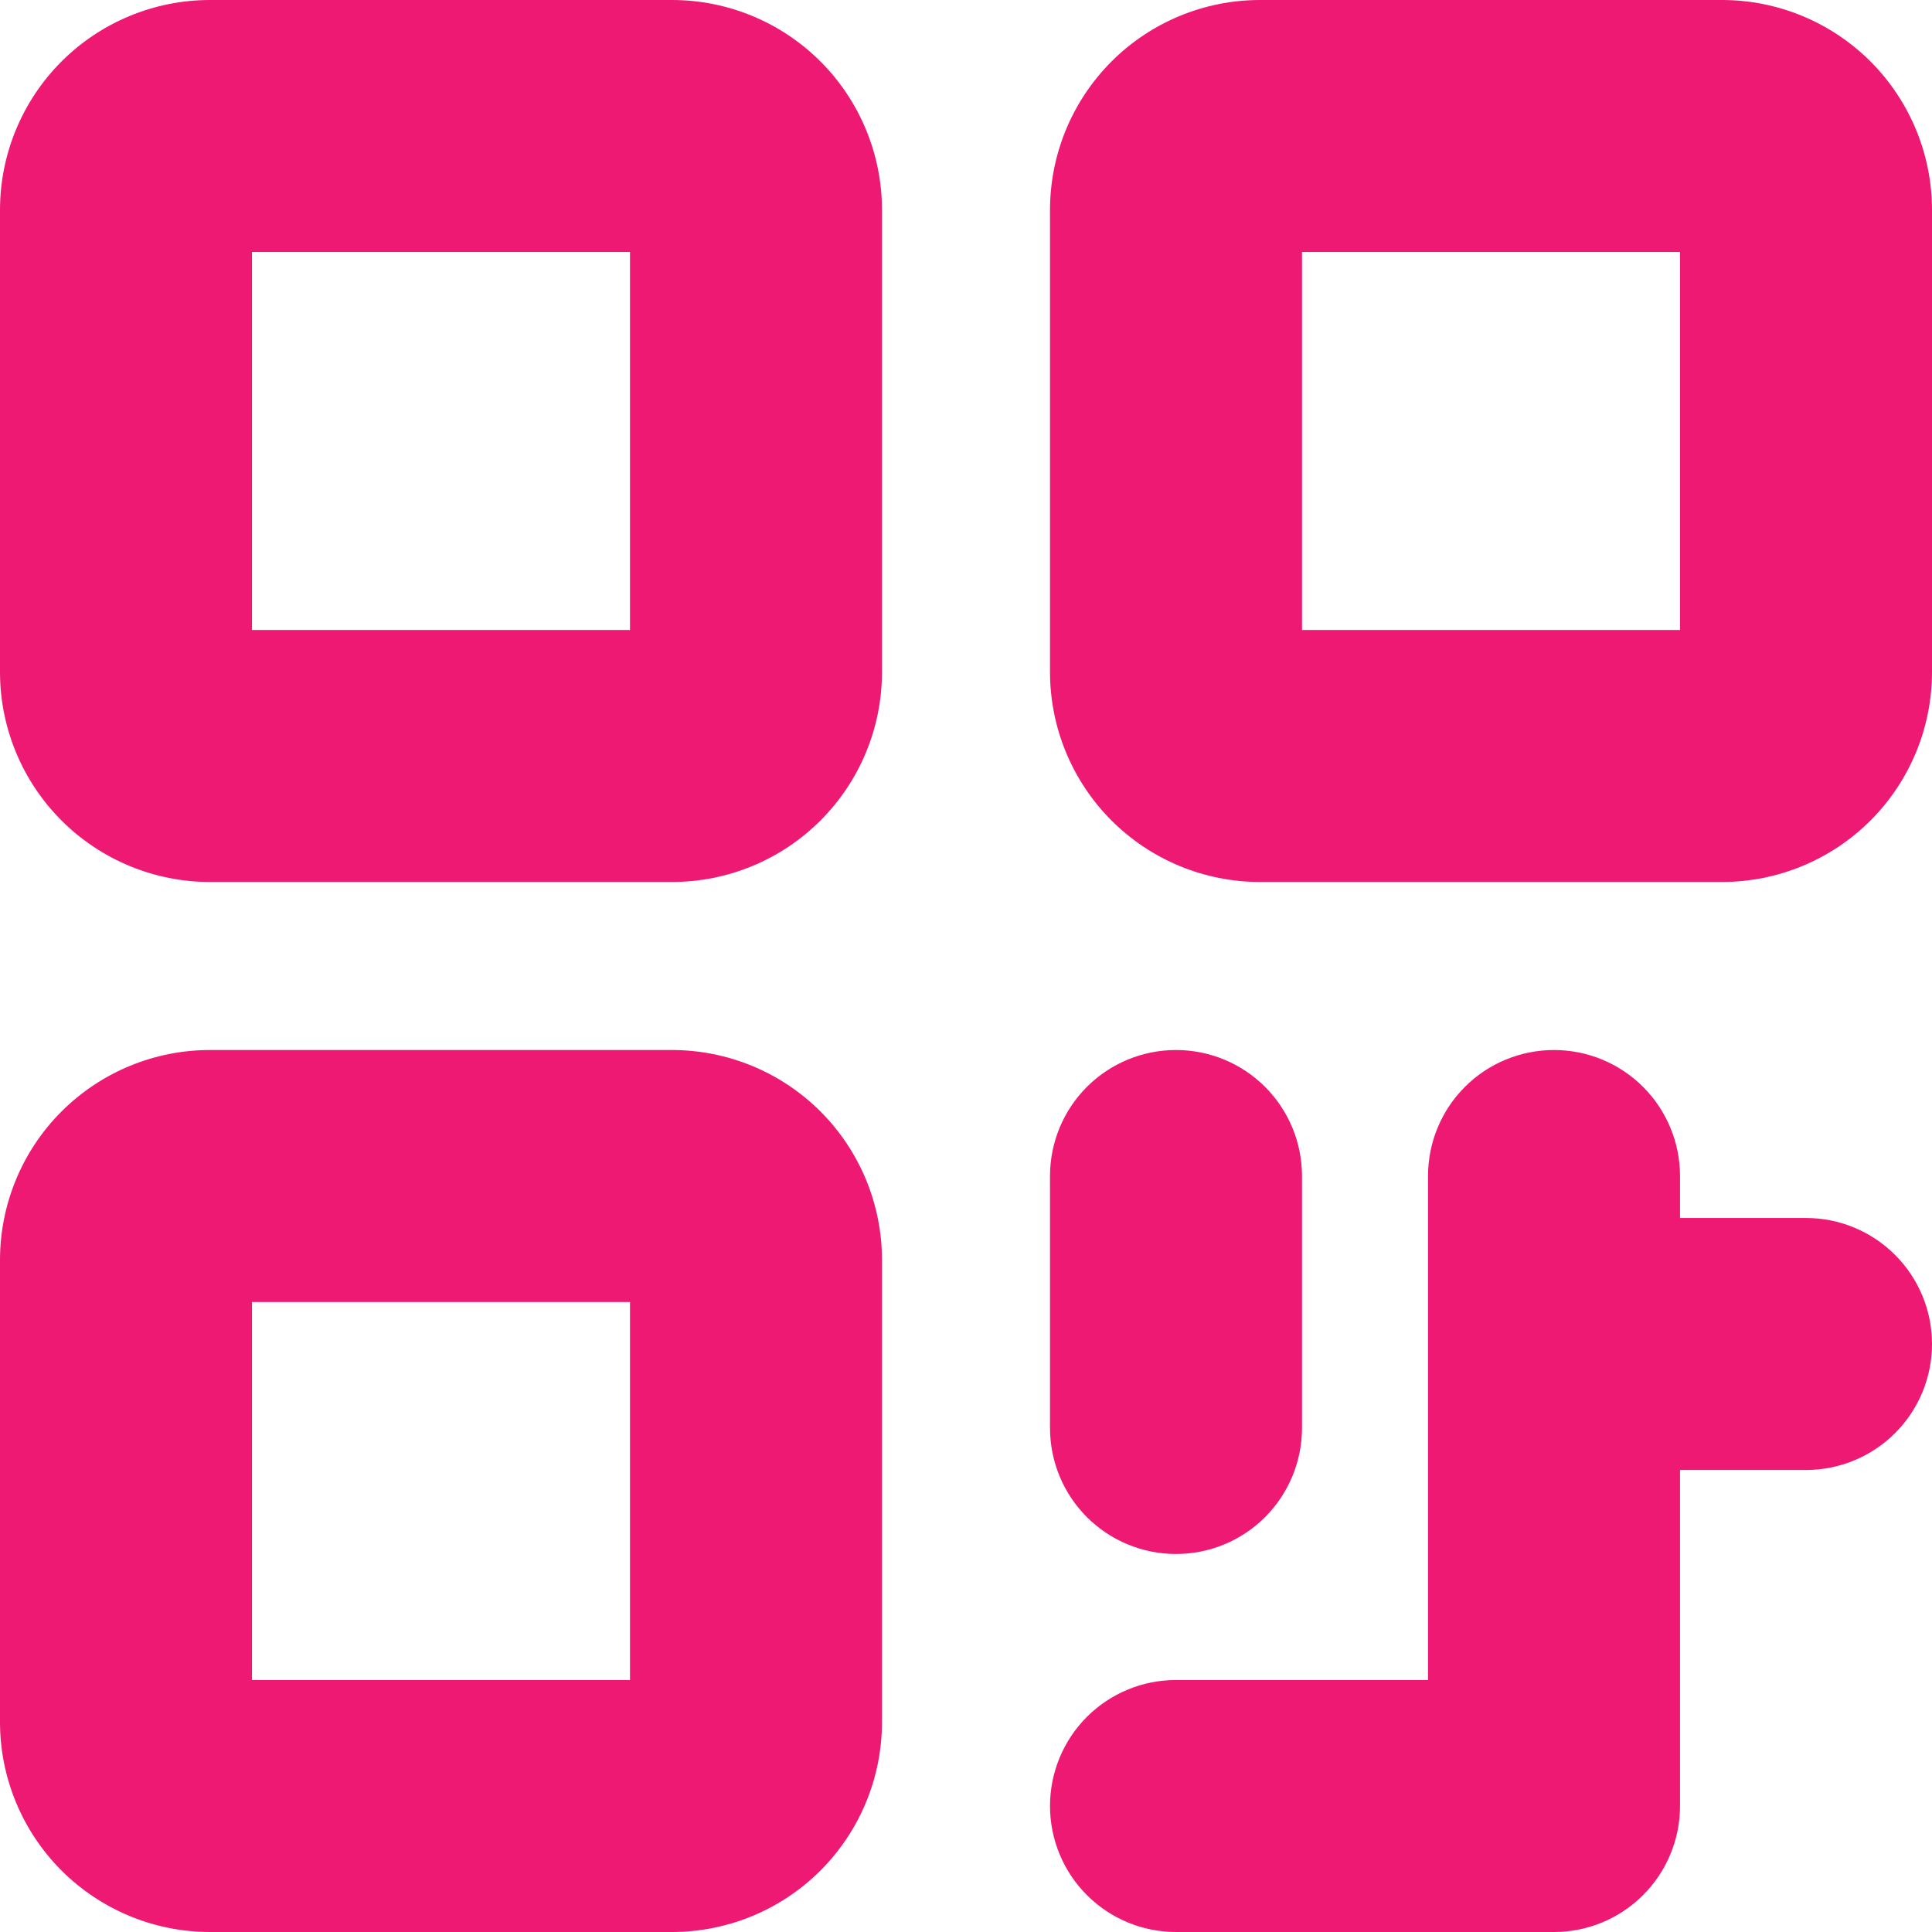
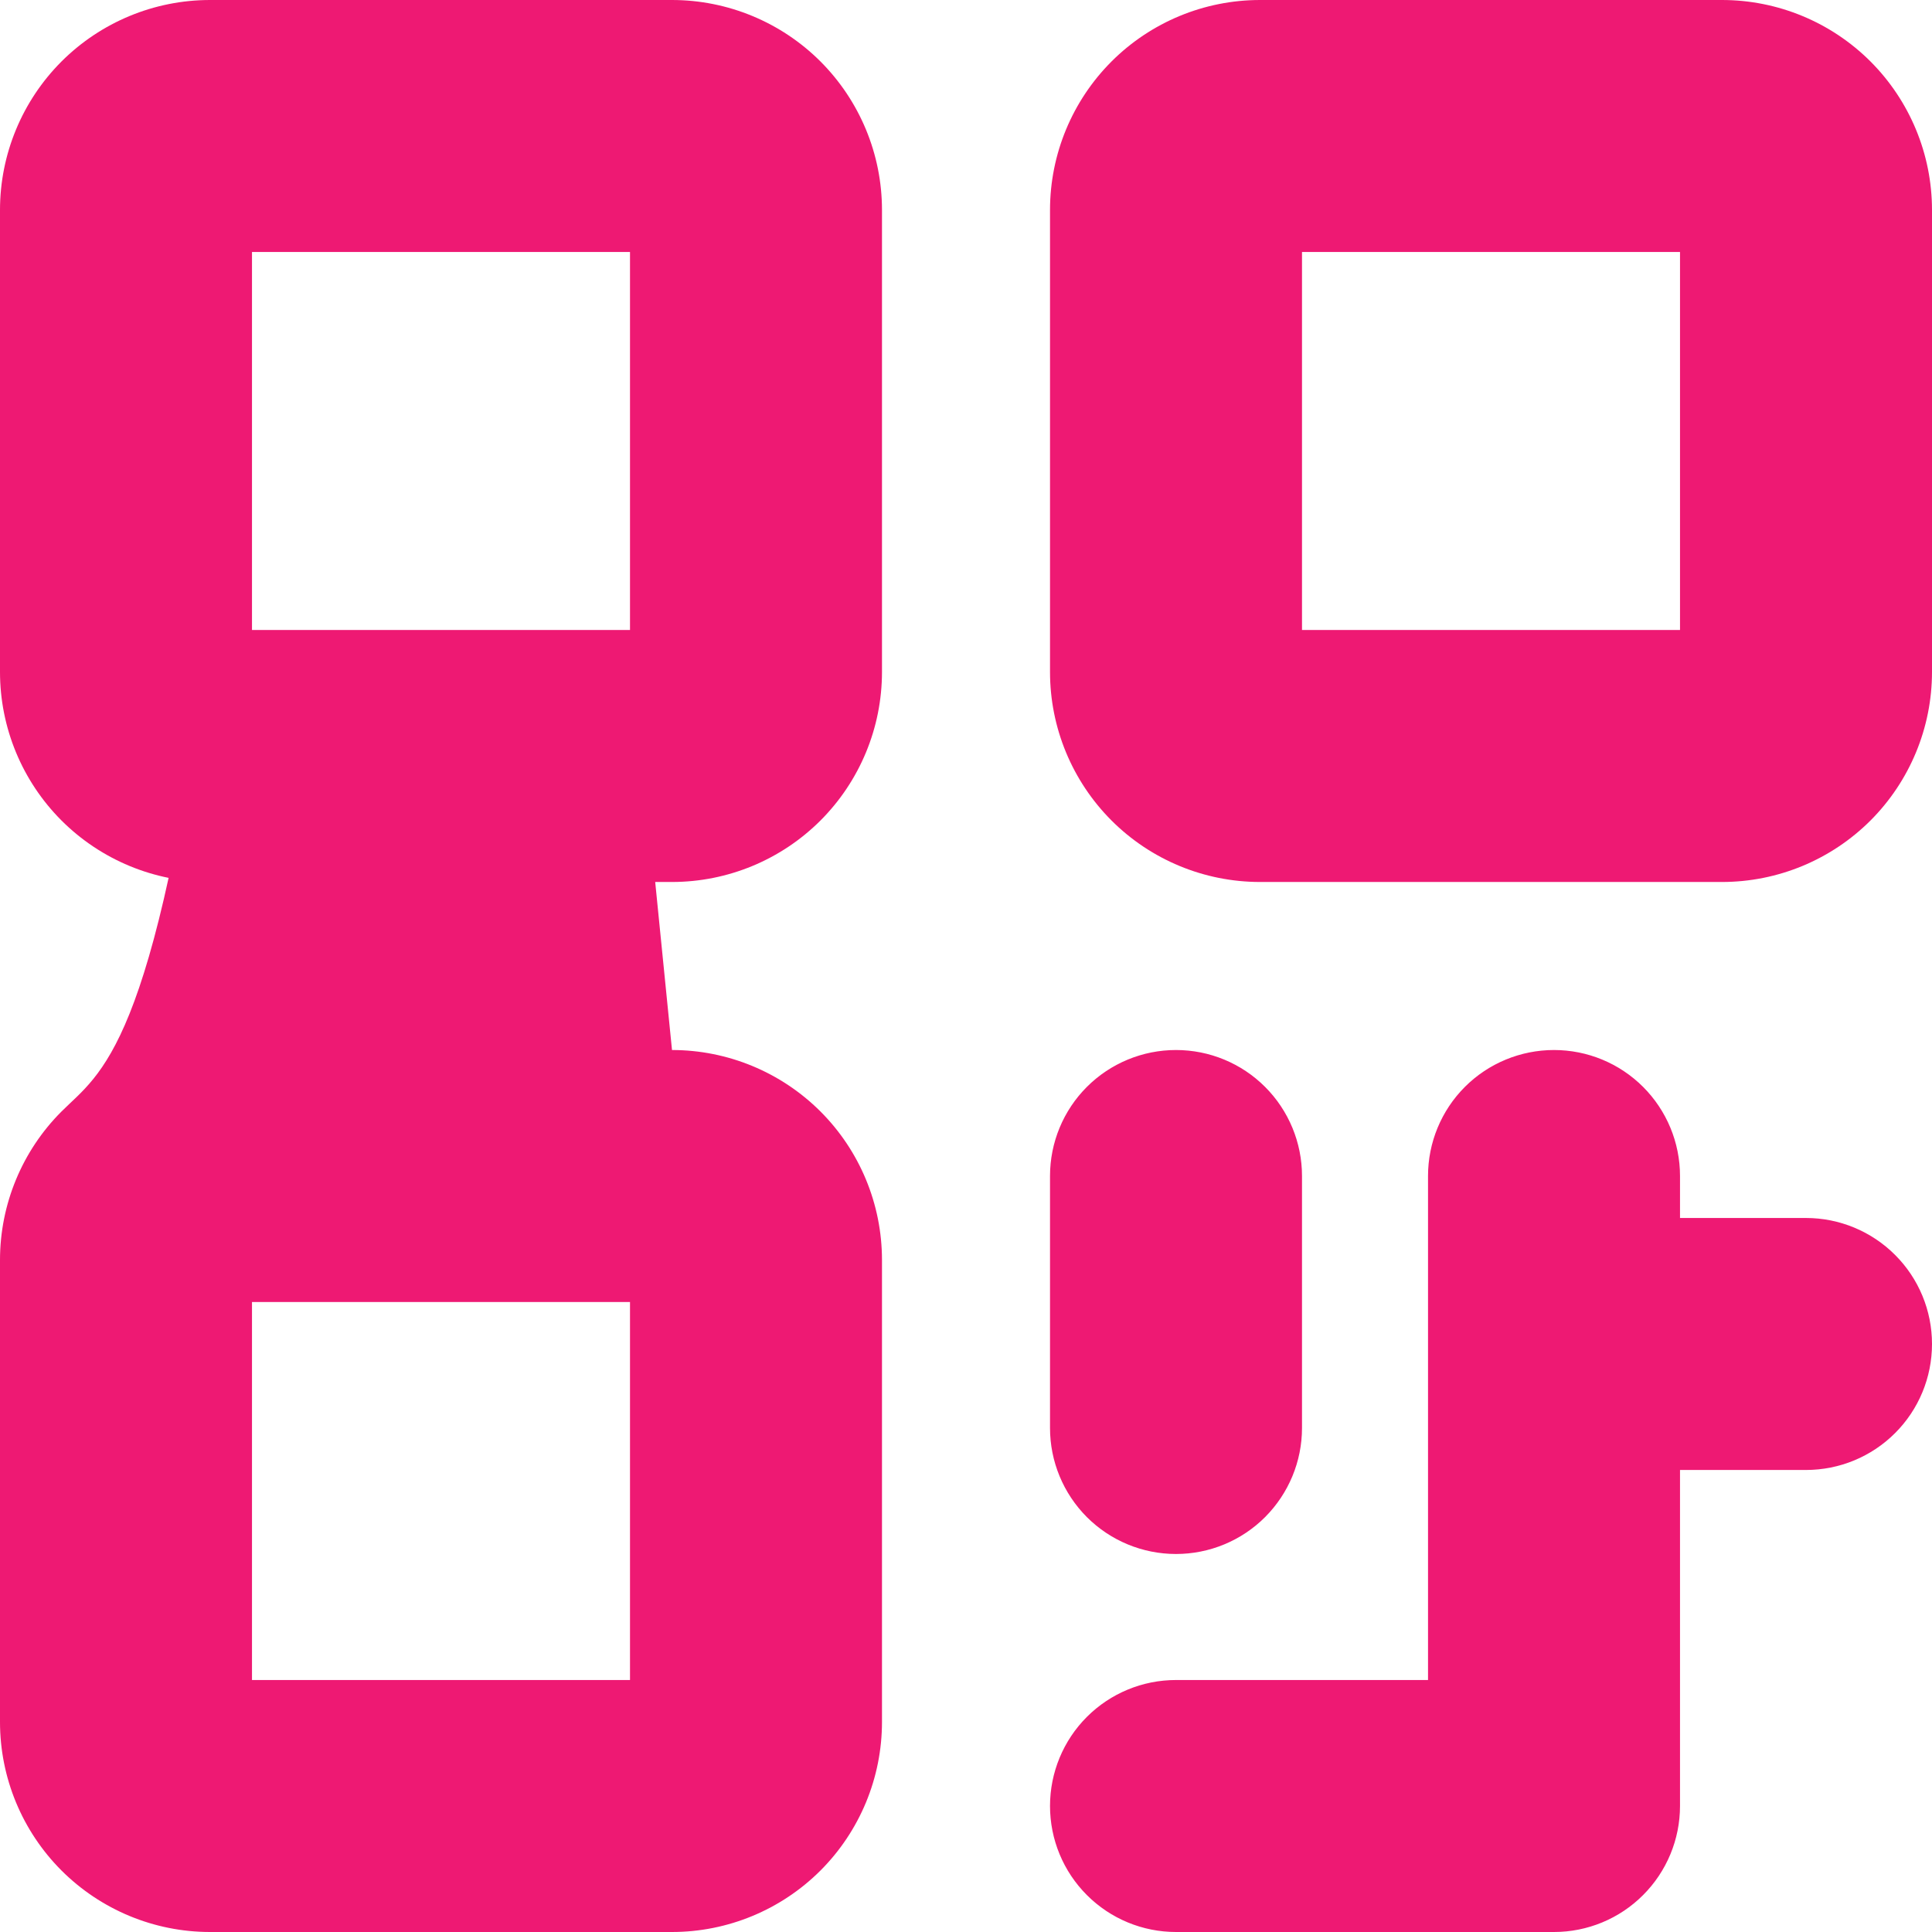
<svg xmlns="http://www.w3.org/2000/svg" fill="none" viewBox="0 0 35 35" height="35" width="35">
-   <path fill="#EE1973" d="M12.174 0H3.804C2.795 0 1.828 0.401 1.114 1.114C0.401 1.828 0 2.795 0 3.804V12.174C0 13.183 0.401 14.15 1.114 14.864C1.828 15.577 2.795 15.978 3.804 15.978H12.174C13.183 15.978 14.15 15.577 14.864 14.864C15.577 14.15 15.978 13.183 15.978 12.174V3.804C15.978 2.795 15.577 1.828 14.864 1.114C14.15 0.401 13.183 0 12.174 0ZM11.413 11.413H4.565V4.565H11.413V11.413ZM12.174 19.022H3.804C2.795 19.022 1.828 19.423 1.114 20.136C0.401 20.849 0 21.817 0 22.826V31.196C0 32.205 0.401 33.172 1.114 33.886C1.828 34.599 2.795 35 3.804 35H12.174C13.183 35 14.15 34.599 14.864 33.886C15.577 33.172 15.978 32.205 15.978 31.196V22.826C15.978 21.817 15.577 20.849 14.864 20.136C14.15 19.423 13.183 19.022 12.174 19.022ZM11.413 30.435H4.565V23.587H11.413V30.435ZM31.196 0H22.826C21.817 0 20.849 0.401 20.136 1.114C19.423 1.828 19.022 2.795 19.022 3.804V12.174C19.022 13.183 19.423 14.15 20.136 14.864C20.849 15.577 21.817 15.978 22.826 15.978H31.196C32.205 15.978 33.172 15.577 33.886 14.864C34.599 14.15 35 13.183 35 12.174V3.804C35 2.795 34.599 1.828 33.886 1.114C33.172 0.401 32.205 0 31.196 0ZM30.435 11.413H23.587V4.565H30.435V11.413ZM19.022 25.87V21.304C19.022 20.699 19.262 20.118 19.69 19.69C20.118 19.262 20.699 19.022 21.304 19.022C21.91 19.022 22.49 19.262 22.918 19.69C23.346 20.118 23.587 20.699 23.587 21.304V25.87C23.587 26.475 23.346 27.055 22.918 27.484C22.49 27.912 21.91 28.152 21.304 28.152C20.699 28.152 20.118 27.912 19.69 27.484C19.262 27.055 19.022 26.475 19.022 25.87ZM35 24.348C35 24.953 34.76 25.534 34.331 25.962C33.903 26.39 33.323 26.63 32.717 26.63H30.435V32.717C30.435 33.323 30.194 33.903 29.766 34.331C29.338 34.76 28.758 35 28.152 35H21.304C20.699 35 20.118 34.76 19.69 34.331C19.262 33.903 19.022 33.323 19.022 32.717C19.022 32.112 19.262 31.531 19.69 31.103C20.118 30.675 20.699 30.435 21.304 30.435H25.87V21.304C25.87 20.699 26.11 20.118 26.538 19.69C26.966 19.262 27.547 19.022 28.152 19.022C28.758 19.022 29.338 19.262 29.766 19.69C30.194 20.118 30.435 20.699 30.435 21.304V22.065H32.717C33.323 22.065 33.903 22.306 34.331 22.734C34.76 23.162 35 23.742 35 24.348Z" />
+   <path fill="#EE1973" d="M12.174 0H3.804C2.795 0 1.828 0.401 1.114 1.114C0.401 1.828 0 2.795 0 3.804V12.174C0 13.183 0.401 14.15 1.114 14.864C1.828 15.577 2.795 15.978 3.804 15.978H12.174C13.183 15.978 14.15 15.577 14.864 14.864C15.577 14.15 15.978 13.183 15.978 12.174V3.804C15.978 2.795 15.577 1.828 14.864 1.114C14.15 0.401 13.183 0 12.174 0ZM11.413 11.413H4.565V4.565H11.413V11.413ZH3.804C2.795 19.022 1.828 19.423 1.114 20.136C0.401 20.849 0 21.817 0 22.826V31.196C0 32.205 0.401 33.172 1.114 33.886C1.828 34.599 2.795 35 3.804 35H12.174C13.183 35 14.15 34.599 14.864 33.886C15.577 33.172 15.978 32.205 15.978 31.196V22.826C15.978 21.817 15.577 20.849 14.864 20.136C14.15 19.423 13.183 19.022 12.174 19.022ZM11.413 30.435H4.565V23.587H11.413V30.435ZM31.196 0H22.826C21.817 0 20.849 0.401 20.136 1.114C19.423 1.828 19.022 2.795 19.022 3.804V12.174C19.022 13.183 19.423 14.15 20.136 14.864C20.849 15.577 21.817 15.978 22.826 15.978H31.196C32.205 15.978 33.172 15.577 33.886 14.864C34.599 14.15 35 13.183 35 12.174V3.804C35 2.795 34.599 1.828 33.886 1.114C33.172 0.401 32.205 0 31.196 0ZM30.435 11.413H23.587V4.565H30.435V11.413ZM19.022 25.87V21.304C19.022 20.699 19.262 20.118 19.69 19.69C20.118 19.262 20.699 19.022 21.304 19.022C21.91 19.022 22.49 19.262 22.918 19.69C23.346 20.118 23.587 20.699 23.587 21.304V25.87C23.587 26.475 23.346 27.055 22.918 27.484C22.49 27.912 21.91 28.152 21.304 28.152C20.699 28.152 20.118 27.912 19.69 27.484C19.262 27.055 19.022 26.475 19.022 25.87ZM35 24.348C35 24.953 34.76 25.534 34.331 25.962C33.903 26.39 33.323 26.63 32.717 26.63H30.435V32.717C30.435 33.323 30.194 33.903 29.766 34.331C29.338 34.76 28.758 35 28.152 35H21.304C20.699 35 20.118 34.76 19.69 34.331C19.262 33.903 19.022 33.323 19.022 32.717C19.022 32.112 19.262 31.531 19.69 31.103C20.118 30.675 20.699 30.435 21.304 30.435H25.87V21.304C25.87 20.699 26.11 20.118 26.538 19.69C26.966 19.262 27.547 19.022 28.152 19.022C28.758 19.022 29.338 19.262 29.766 19.69C30.194 20.118 30.435 20.699 30.435 21.304V22.065H32.717C33.323 22.065 33.903 22.306 34.331 22.734C34.76 23.162 35 23.742 35 24.348Z" />
</svg>